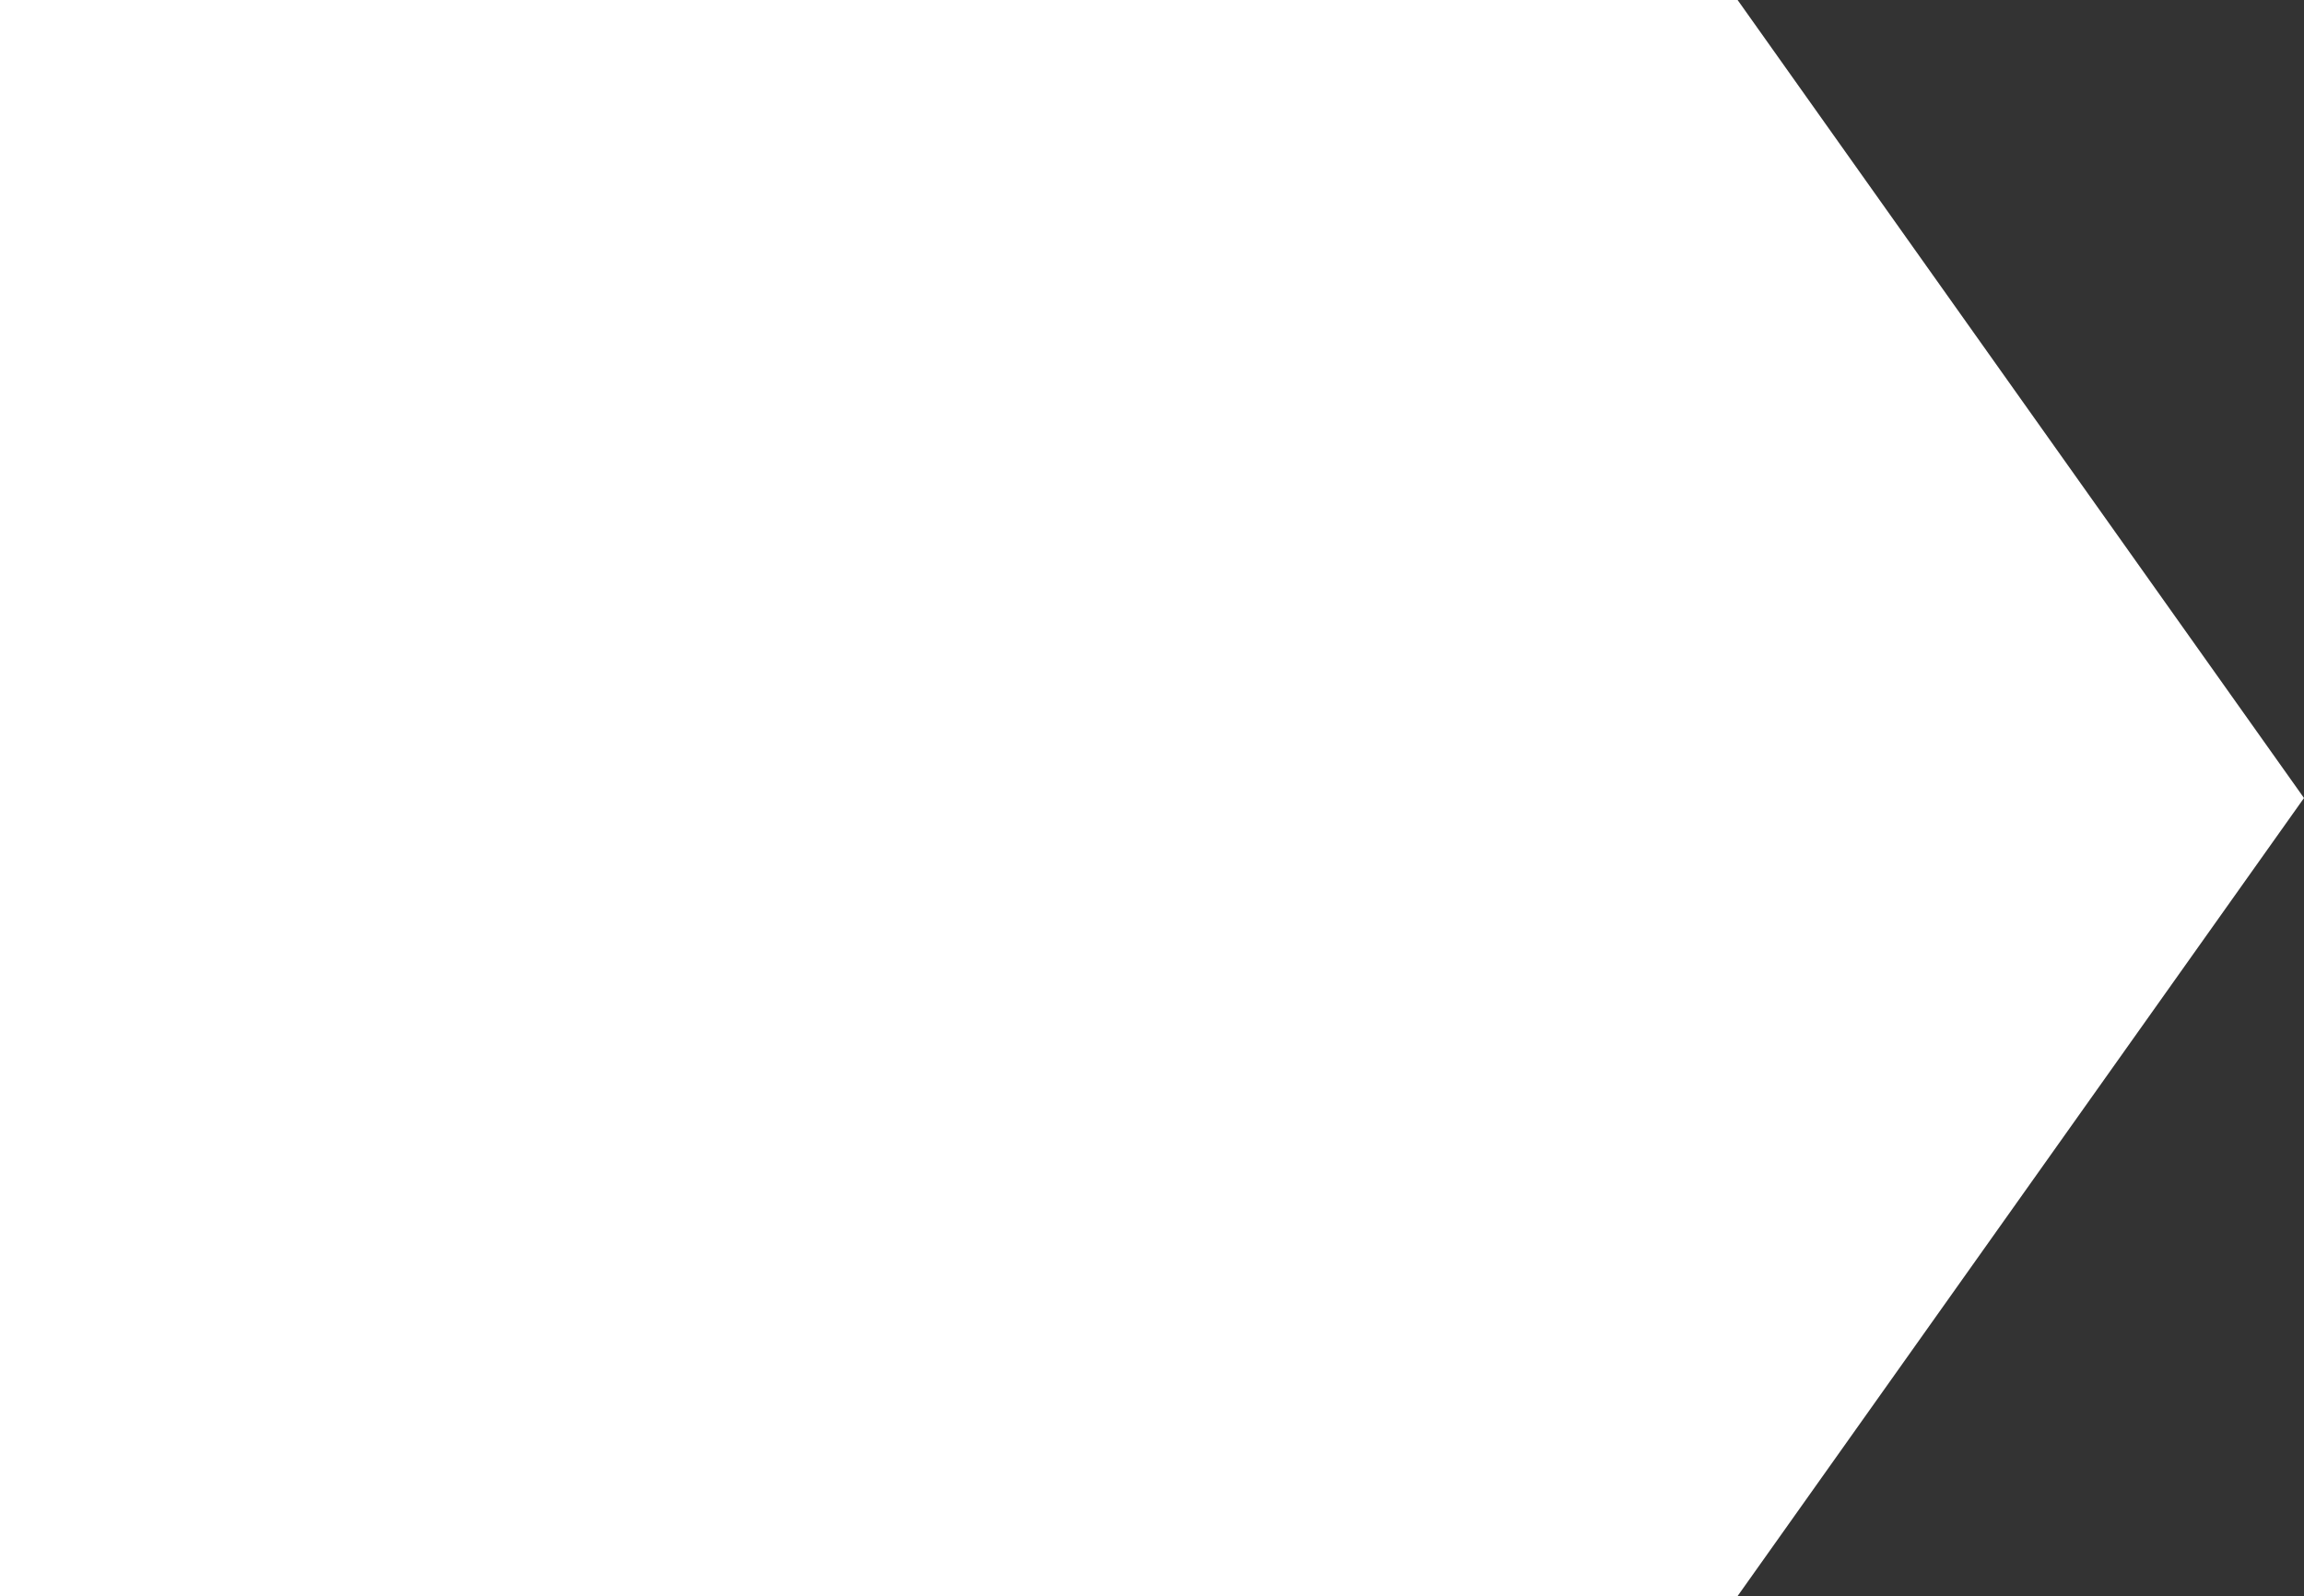
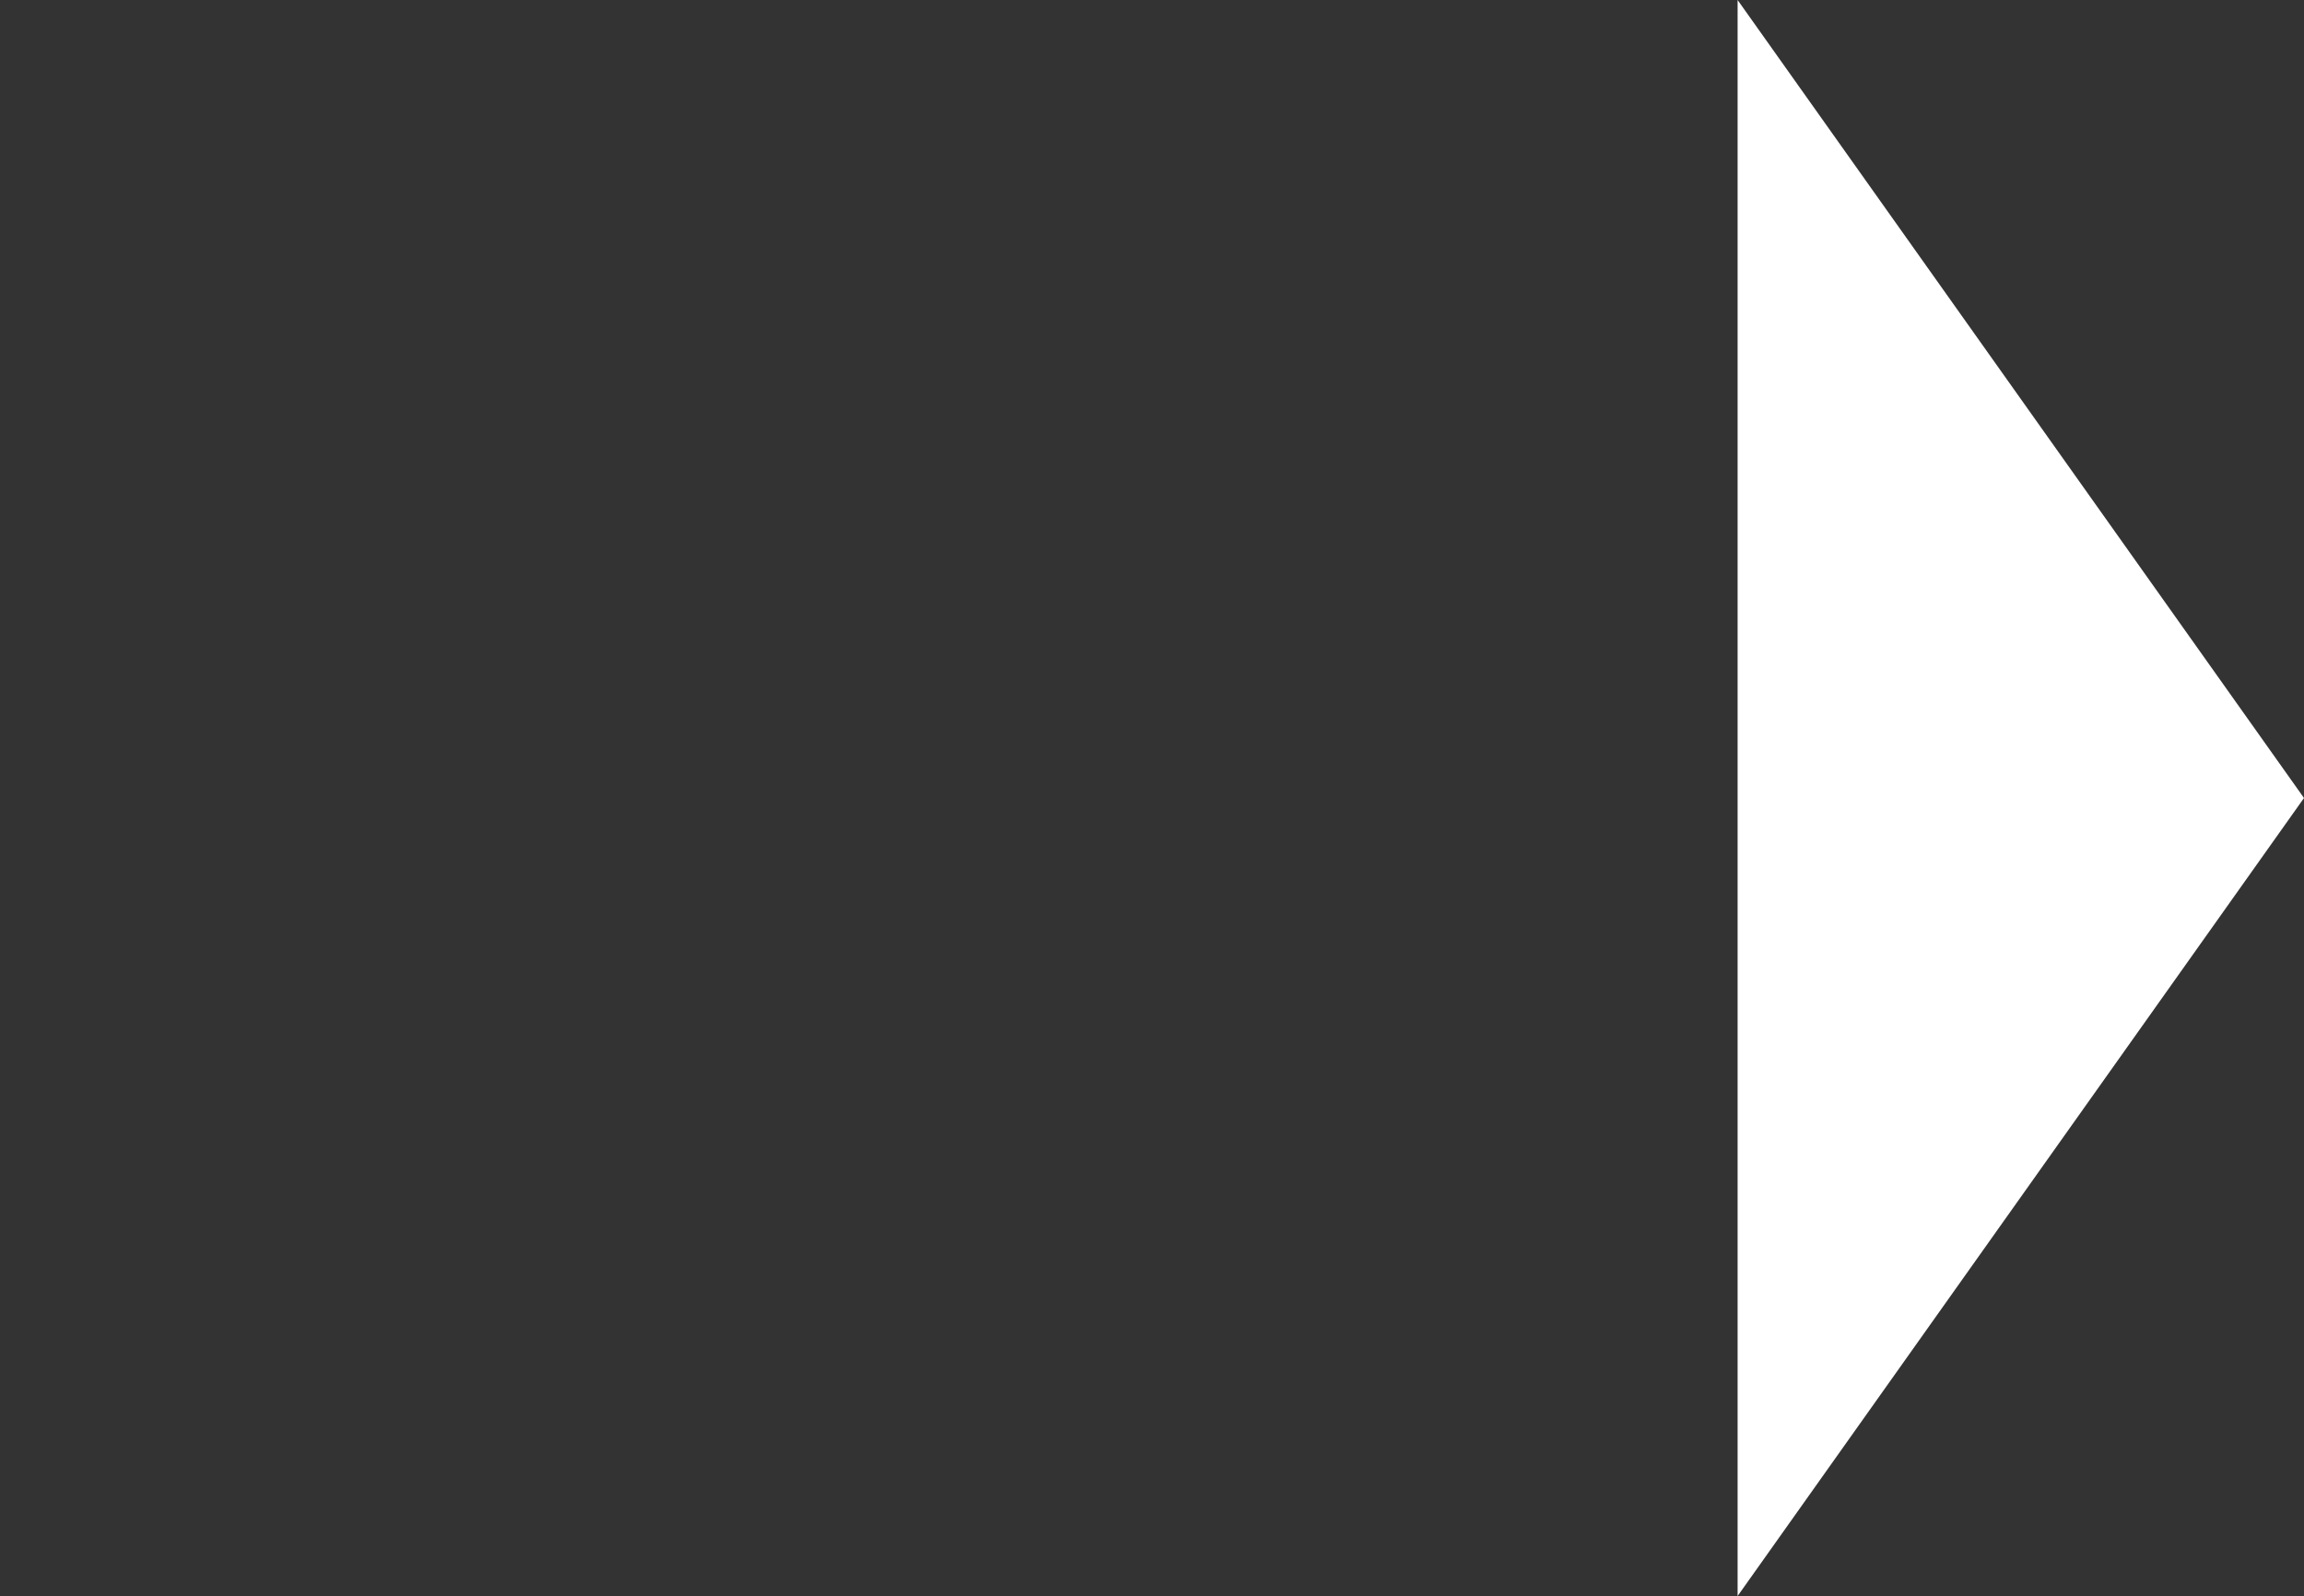
<svg xmlns="http://www.w3.org/2000/svg" width="153" height="106" viewBox="0 0 153 106" fill="none">
  <rect x="0" y="0" width="153" height="106" fill="#333333" stroke="none" />
-   <path d="M0 0H115.388L153 53L115.388 106H0V0Z" fill="white" />
+   <path d="M0 0H115.388L153 53L115.388 106V0Z" fill="white" />
</svg>